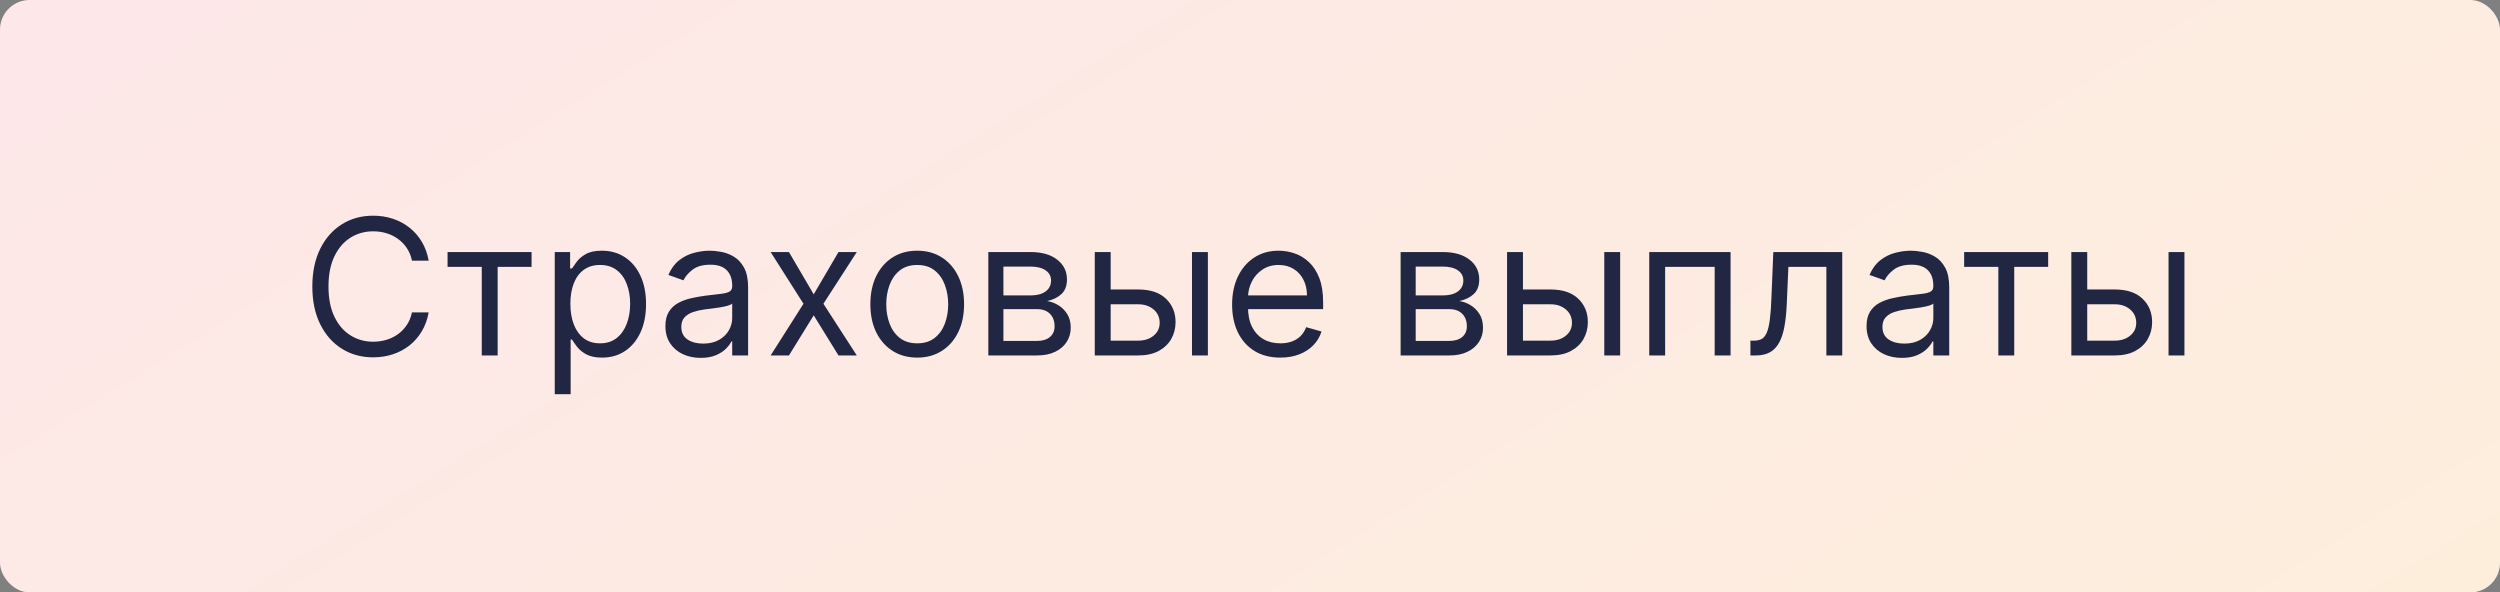
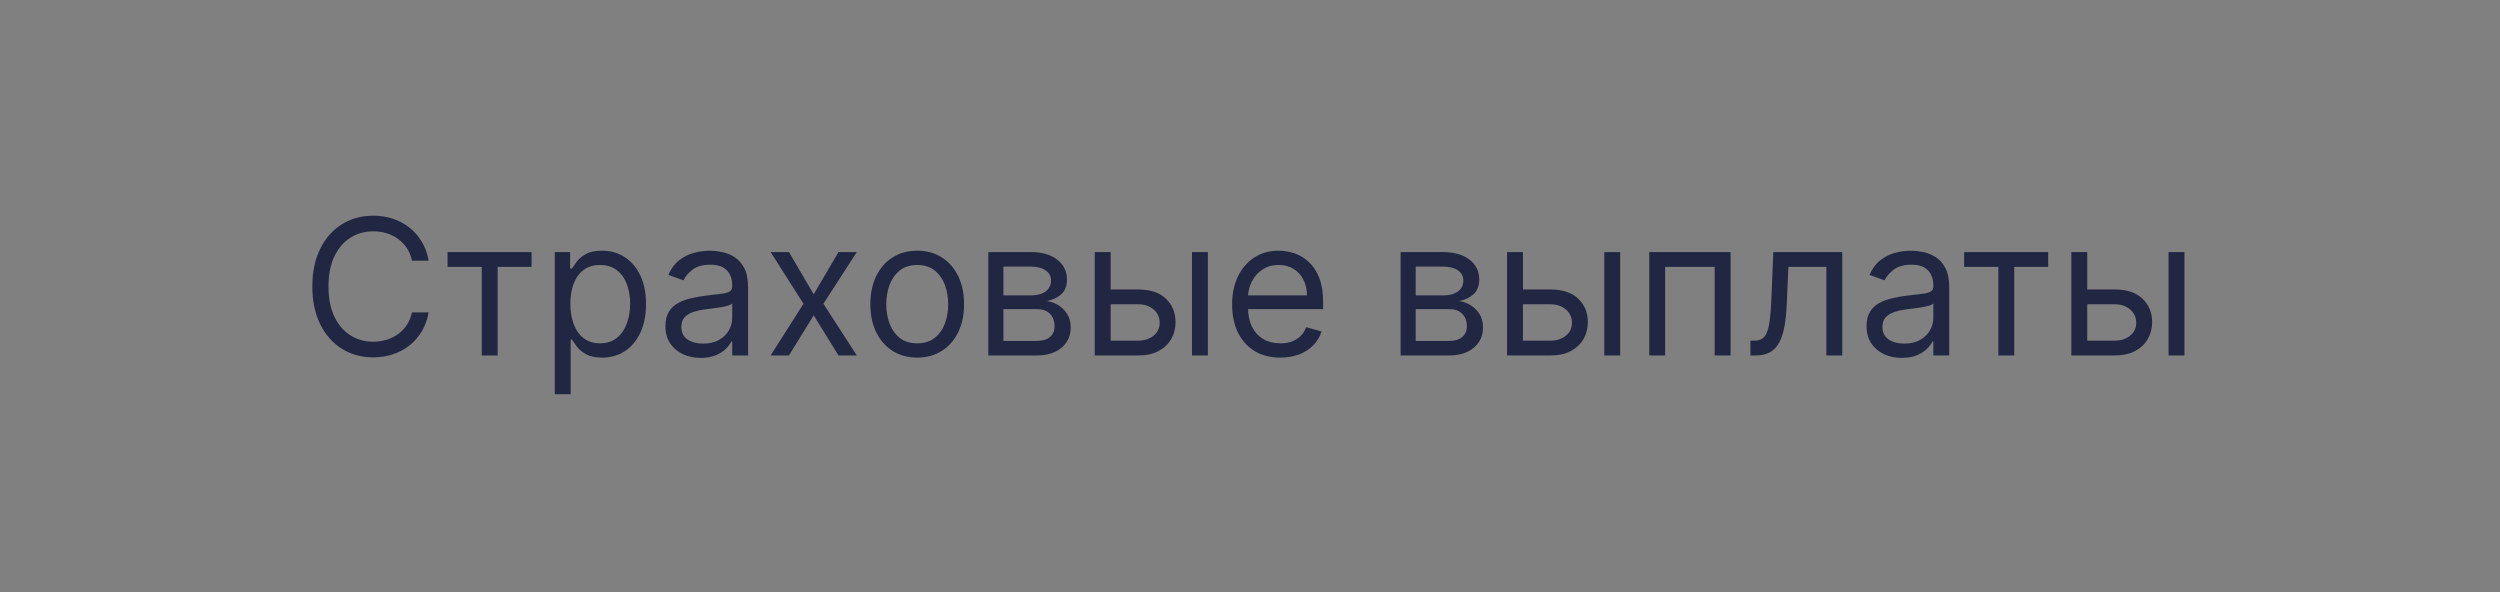
<svg xmlns="http://www.w3.org/2000/svg" width="844" height="200" viewBox="0 0 844 200" fill="none">
  <rect x="0" y="0" width="844" height="200" fill="#808080" stroke="none" />
-   <rect width="844" height="200" rx="10" fill="url(#paint0_linear_315_182)" />
  <path d="M144.716 88H139.08C138.746 86.379 138.163 84.954 137.33 83.727C136.511 82.5 135.511 81.47 134.33 80.636C133.163 79.788 131.867 79.151 130.443 78.727C129.019 78.303 127.534 78.091 125.989 78.091C123.17 78.091 120.617 78.803 118.33 80.227C116.057 81.651 114.246 83.75 112.898 86.523C111.564 89.296 110.898 92.697 110.898 96.727C110.898 100.758 111.564 104.159 112.898 106.932C114.246 109.705 116.057 111.803 118.33 113.227C120.617 114.652 123.17 115.364 125.989 115.364C127.534 115.364 129.019 115.152 130.443 114.727C131.867 114.303 133.163 113.674 134.33 112.841C135.511 111.992 136.511 110.955 137.33 109.727C138.163 108.485 138.746 107.061 139.08 105.455H144.716C144.292 107.833 143.519 109.962 142.398 111.841C141.277 113.72 139.883 115.318 138.216 116.636C136.549 117.939 134.678 118.932 132.602 119.614C130.542 120.295 128.337 120.636 125.989 120.636C122.019 120.636 118.489 119.667 115.398 117.727C112.307 115.788 109.875 113.03 108.102 109.455C106.33 105.879 105.443 101.636 105.443 96.727C105.443 91.818 106.33 87.576 108.102 84C109.875 80.424 112.307 77.667 115.398 75.727C118.489 73.788 122.019 72.818 125.989 72.818C128.337 72.818 130.542 73.159 132.602 73.841C134.678 74.523 136.549 75.523 138.216 76.841C139.883 78.144 141.277 79.735 142.398 81.614C143.519 83.477 144.292 85.606 144.716 88ZM151.097 90.091V85.091H179.46V90.091H168.006V120H162.642V90.091H151.097ZM187.284 133.091V85.091H192.466V90.636H193.102C193.496 90.03 194.042 89.258 194.739 88.318C195.451 87.364 196.466 86.515 197.784 85.773C199.117 85.015 200.92 84.636 203.193 84.636C206.133 84.636 208.723 85.371 210.966 86.841C213.208 88.311 214.958 90.394 216.216 93.091C217.473 95.788 218.102 98.97 218.102 102.636C218.102 106.333 217.473 109.538 216.216 112.25C214.958 114.947 213.216 117.038 210.989 118.523C208.761 119.992 206.193 120.727 203.284 120.727C201.042 120.727 199.246 120.356 197.898 119.614C196.549 118.856 195.511 118 194.784 117.045C194.057 116.076 193.496 115.273 193.102 114.636H192.648V133.091H187.284ZM192.557 102.545C192.557 105.182 192.943 107.508 193.716 109.523C194.489 111.523 195.617 113.091 197.102 114.227C198.587 115.348 200.405 115.909 202.557 115.909C204.799 115.909 206.67 115.318 208.17 114.136C209.686 112.939 210.822 111.333 211.58 109.318C212.352 107.288 212.739 105.03 212.739 102.545C212.739 100.091 212.36 97.879 211.602 95.909C210.86 93.924 209.731 92.356 208.216 91.204C206.716 90.038 204.83 89.454 202.557 89.454C200.375 89.454 198.542 90.008 197.057 91.114C195.572 92.204 194.451 93.735 193.693 95.704C192.936 97.659 192.557 99.939 192.557 102.545ZM236.557 120.818C234.345 120.818 232.337 120.402 230.534 119.568C228.731 118.72 227.299 117.5 226.239 115.909C225.178 114.303 224.648 112.364 224.648 110.091C224.648 108.091 225.042 106.47 225.83 105.227C226.617 103.97 227.67 102.985 228.989 102.273C230.307 101.561 231.761 101.03 233.352 100.682C234.958 100.318 236.572 100.03 238.193 99.818C240.314 99.546 242.034 99.341 243.352 99.204C244.686 99.053 245.655 98.803 246.261 98.454C246.883 98.106 247.193 97.5 247.193 96.636V96.454C247.193 94.212 246.58 92.47 245.352 91.227C244.14 89.985 242.299 89.364 239.83 89.364C237.269 89.364 235.261 89.924 233.807 91.046C232.352 92.167 231.33 93.364 230.739 94.636L225.648 92.818C226.557 90.697 227.769 89.046 229.284 87.864C230.814 86.667 232.481 85.833 234.284 85.364C236.102 84.879 237.89 84.636 239.648 84.636C240.769 84.636 242.057 84.773 243.511 85.046C244.981 85.303 246.398 85.841 247.761 86.659C249.14 87.477 250.284 88.712 251.193 90.364C252.102 92.015 252.557 94.227 252.557 97V120H247.193V115.273H246.92C246.557 116.03 245.951 116.841 245.102 117.705C244.254 118.568 243.125 119.303 241.716 119.909C240.307 120.515 238.587 120.818 236.557 120.818ZM237.375 116C239.496 116 241.284 115.583 242.739 114.75C244.208 113.917 245.314 112.841 246.057 111.523C246.814 110.205 247.193 108.818 247.193 107.364V102.455C246.966 102.727 246.466 102.977 245.693 103.205C244.936 103.417 244.057 103.606 243.057 103.773C242.072 103.924 241.11 104.061 240.17 104.182C239.246 104.288 238.496 104.379 237.92 104.455C236.527 104.636 235.223 104.932 234.011 105.341C232.814 105.735 231.845 106.333 231.102 107.136C230.375 107.924 230.011 109 230.011 110.364C230.011 112.227 230.701 113.636 232.08 114.591C233.473 115.53 235.239 116 237.375 116ZM266.347 85.091L274.71 99.364L283.074 85.091H289.256L277.983 102.545L289.256 120H283.074L274.71 106.455L266.347 120H260.165L271.256 102.545L260.165 85.091H266.347ZM309.653 120.727C306.502 120.727 303.737 119.977 301.358 118.477C298.994 116.977 297.146 114.879 295.812 112.182C294.494 109.485 293.835 106.333 293.835 102.727C293.835 99.091 294.494 95.917 295.812 93.204C297.146 90.492 298.994 88.386 301.358 86.886C303.737 85.386 306.502 84.636 309.653 84.636C312.805 84.636 315.563 85.386 317.926 86.886C320.305 88.386 322.153 90.492 323.472 93.204C324.805 95.917 325.472 99.091 325.472 102.727C325.472 106.333 324.805 109.485 323.472 112.182C322.153 114.879 320.305 116.977 317.926 118.477C315.563 119.977 312.805 120.727 309.653 120.727ZM309.653 115.909C312.047 115.909 314.017 115.295 315.562 114.068C317.108 112.841 318.252 111.227 318.994 109.227C319.737 107.227 320.108 105.061 320.108 102.727C320.108 100.394 319.737 98.22 318.994 96.204C318.252 94.189 317.108 92.561 315.562 91.318C314.017 90.076 312.047 89.454 309.653 89.454C307.259 89.454 305.29 90.076 303.744 91.318C302.199 92.561 301.055 94.189 300.312 96.204C299.57 98.22 299.199 100.394 299.199 102.727C299.199 105.061 299.57 107.227 300.312 109.227C301.055 111.227 302.199 112.841 303.744 114.068C305.29 115.295 307.259 115.909 309.653 115.909ZM333.659 120V85.091H347.932C351.689 85.091 354.674 85.939 356.886 87.636C359.098 89.333 360.205 91.576 360.205 94.364C360.205 96.485 359.576 98.129 358.318 99.296C357.061 100.447 355.447 101.227 353.477 101.636C354.765 101.818 356.015 102.273 357.227 103C358.455 103.727 359.47 104.727 360.273 106C361.076 107.258 361.477 108.803 361.477 110.636C361.477 112.424 361.023 114.023 360.114 115.432C359.205 116.841 357.902 117.955 356.205 118.773C354.508 119.591 352.477 120 350.114 120H333.659ZM338.75 115.091H350.114C351.962 115.091 353.409 114.652 354.455 113.773C355.5 112.894 356.023 111.697 356.023 110.182C356.023 108.379 355.5 106.962 354.455 105.932C353.409 104.886 351.962 104.364 350.114 104.364H338.75V115.091ZM338.75 99.727H347.932C349.371 99.727 350.606 99.53 351.636 99.136C352.667 98.727 353.455 98.151 354 97.409C354.561 96.651 354.841 95.758 354.841 94.727C354.841 93.258 354.227 92.106 353 91.273C351.773 90.424 350.083 90 347.932 90H338.75V99.727ZM374.233 97.727H384.233C388.324 97.727 391.453 98.765 393.619 100.841C395.786 102.917 396.869 105.545 396.869 108.727C396.869 110.818 396.384 112.72 395.415 114.432C394.445 116.129 393.021 117.485 391.142 118.5C389.263 119.5 386.96 120 384.233 120H369.597V85.091H374.96V115H384.233C386.354 115 388.097 114.439 389.46 113.318C390.824 112.197 391.506 110.758 391.506 109C391.506 107.152 390.824 105.644 389.46 104.477C388.097 103.311 386.354 102.727 384.233 102.727H374.233V97.727ZM402.415 120V85.091H407.778V120H402.415ZM432.233 120.727C428.869 120.727 425.968 119.985 423.528 118.5C421.104 117 419.233 114.909 417.915 112.227C416.612 109.53 415.96 106.394 415.96 102.818C415.96 99.242 416.612 96.091 417.915 93.364C419.233 90.621 421.066 88.485 423.415 86.954C425.778 85.409 428.536 84.636 431.688 84.636C433.506 84.636 435.301 84.939 437.074 85.546C438.847 86.151 440.46 87.136 441.915 88.5C443.369 89.849 444.528 91.636 445.392 93.864C446.256 96.091 446.688 98.833 446.688 102.091V104.364H419.778V99.727H441.233C441.233 97.758 440.839 96 440.051 94.454C439.278 92.909 438.172 91.689 436.733 90.796C435.309 89.901 433.627 89.454 431.688 89.454C429.551 89.454 427.703 89.985 426.142 91.046C424.597 92.091 423.407 93.454 422.574 95.136C421.741 96.818 421.324 98.621 421.324 100.545V103.636C421.324 106.273 421.778 108.508 422.688 110.341C423.612 112.159 424.892 113.545 426.528 114.5C428.165 115.439 430.066 115.909 432.233 115.909C433.642 115.909 434.915 115.712 436.051 115.318C437.203 114.909 438.195 114.303 439.028 113.5C439.862 112.682 440.506 111.667 440.96 110.455L446.142 111.909C445.597 113.667 444.68 115.212 443.392 116.545C442.104 117.864 440.513 118.894 438.619 119.636C436.725 120.364 434.597 120.727 432.233 120.727ZM472.847 120V85.091H487.119C490.877 85.091 493.862 85.939 496.074 87.636C498.286 89.333 499.392 91.576 499.392 94.364C499.392 96.485 498.763 98.129 497.506 99.296C496.248 100.447 494.634 101.227 492.665 101.636C493.953 101.818 495.203 102.273 496.415 103C497.642 103.727 498.657 104.727 499.46 106C500.263 107.258 500.665 108.803 500.665 110.636C500.665 112.424 500.21 114.023 499.301 115.432C498.392 116.841 497.089 117.955 495.392 118.773C493.695 119.591 491.665 120 489.301 120H472.847ZM477.938 115.091H489.301C491.15 115.091 492.597 114.652 493.642 113.773C494.688 112.894 495.21 111.697 495.21 110.182C495.21 108.379 494.688 106.962 493.642 105.932C492.597 104.886 491.15 104.364 489.301 104.364H477.938V115.091ZM477.938 99.727H487.119C488.559 99.727 489.794 99.53 490.824 99.136C491.854 98.727 492.642 98.151 493.188 97.409C493.748 96.651 494.028 95.758 494.028 94.727C494.028 93.258 493.415 92.106 492.188 91.273C490.96 90.424 489.271 90 487.119 90H477.938V99.727ZM513.42 97.727H523.42C527.511 97.727 530.64 98.765 532.807 100.841C534.973 102.917 536.057 105.545 536.057 108.727C536.057 110.818 535.572 112.72 534.602 114.432C533.633 116.129 532.208 117.485 530.33 118.5C528.451 119.5 526.148 120 523.42 120H508.784V85.091H514.148V115H523.42C525.542 115 527.284 114.439 528.648 113.318C530.011 112.197 530.693 110.758 530.693 109C530.693 107.152 530.011 105.644 528.648 104.477C527.284 103.311 525.542 102.727 523.42 102.727H513.42V97.727ZM541.602 120V85.091H546.966V120H541.602ZM556.784 120V85.091H584.239V120H578.875V90.091H562.148V120H556.784ZM590.943 120V115H592.216C593.261 115 594.133 114.795 594.83 114.386C595.527 113.962 596.087 113.227 596.511 112.182C596.951 111.121 597.284 109.652 597.511 107.773C597.754 105.879 597.928 103.47 598.034 100.545L598.67 85.091H621.943V120H616.58V90.091H603.761L603.216 102.545C603.095 105.409 602.837 107.932 602.443 110.114C602.064 112.28 601.481 114.098 600.693 115.568C599.92 117.038 598.89 118.144 597.602 118.886C596.314 119.629 594.701 120 592.761 120H590.943ZM642.057 120.818C639.845 120.818 637.837 120.402 636.034 119.568C634.231 118.72 632.799 117.5 631.739 115.909C630.678 114.303 630.148 112.364 630.148 110.091C630.148 108.091 630.542 106.47 631.33 105.227C632.117 103.97 633.17 102.985 634.489 102.273C635.807 101.561 637.261 101.03 638.852 100.682C640.458 100.318 642.072 100.03 643.693 99.818C645.814 99.546 647.534 99.341 648.852 99.204C650.186 99.053 651.155 98.803 651.761 98.454C652.383 98.106 652.693 97.5 652.693 96.636V96.454C652.693 94.212 652.08 92.47 650.852 91.227C649.64 89.985 647.799 89.364 645.33 89.364C642.769 89.364 640.761 89.924 639.307 91.046C637.852 92.167 636.83 93.364 636.239 94.636L631.148 92.818C632.057 90.697 633.269 89.046 634.784 87.864C636.314 86.667 637.981 85.833 639.784 85.364C641.602 84.879 643.39 84.636 645.148 84.636C646.269 84.636 647.557 84.773 649.011 85.046C650.481 85.303 651.898 85.841 653.261 86.659C654.64 87.477 655.784 88.712 656.693 90.364C657.602 92.015 658.057 94.227 658.057 97V120H652.693V115.273H652.42C652.057 116.03 651.451 116.841 650.602 117.705C649.754 118.568 648.625 119.303 647.216 119.909C645.807 120.515 644.087 120.818 642.057 120.818ZM642.875 116C644.996 116 646.784 115.583 648.239 114.75C649.708 113.917 650.814 112.841 651.557 111.523C652.314 110.205 652.693 108.818 652.693 107.364V102.455C652.466 102.727 651.966 102.977 651.193 103.205C650.436 103.417 649.557 103.606 648.557 103.773C647.572 103.924 646.61 104.061 645.67 104.182C644.746 104.288 643.996 104.379 643.42 104.455C642.027 104.636 640.723 104.932 639.511 105.341C638.314 105.735 637.345 106.333 636.602 107.136C635.875 107.924 635.511 109 635.511 110.364C635.511 112.227 636.201 113.636 637.58 114.591C638.973 115.53 640.739 116 642.875 116ZM663.097 90.091V85.091H691.46V90.091H680.006V120H674.642V90.091H663.097ZM703.92 97.727H713.92C718.011 97.727 721.14 98.765 723.307 100.841C725.473 102.917 726.557 105.545 726.557 108.727C726.557 110.818 726.072 112.72 725.102 114.432C724.133 116.129 722.708 117.485 720.83 118.5C718.951 119.5 716.648 120 713.92 120H699.284V85.091H704.648V115H713.92C716.042 115 717.784 114.439 719.148 113.318C720.511 112.197 721.193 110.758 721.193 109C721.193 107.152 720.511 105.644 719.148 104.477C717.784 103.311 716.042 102.727 713.92 102.727H703.92V97.727ZM732.102 120V85.091H737.466V120H732.102Z" fill="#212642" />
  <defs>
    <linearGradient id="paint0_linear_315_182" x1="0" y1="0" x2="325.823" y2="522.888" gradientUnits="userSpaceOnUse">
      <stop stop-color="#FDE7E9" />
      <stop offset="1" stop-color="#FDEEDC" />
    </linearGradient>
  </defs>
</svg>